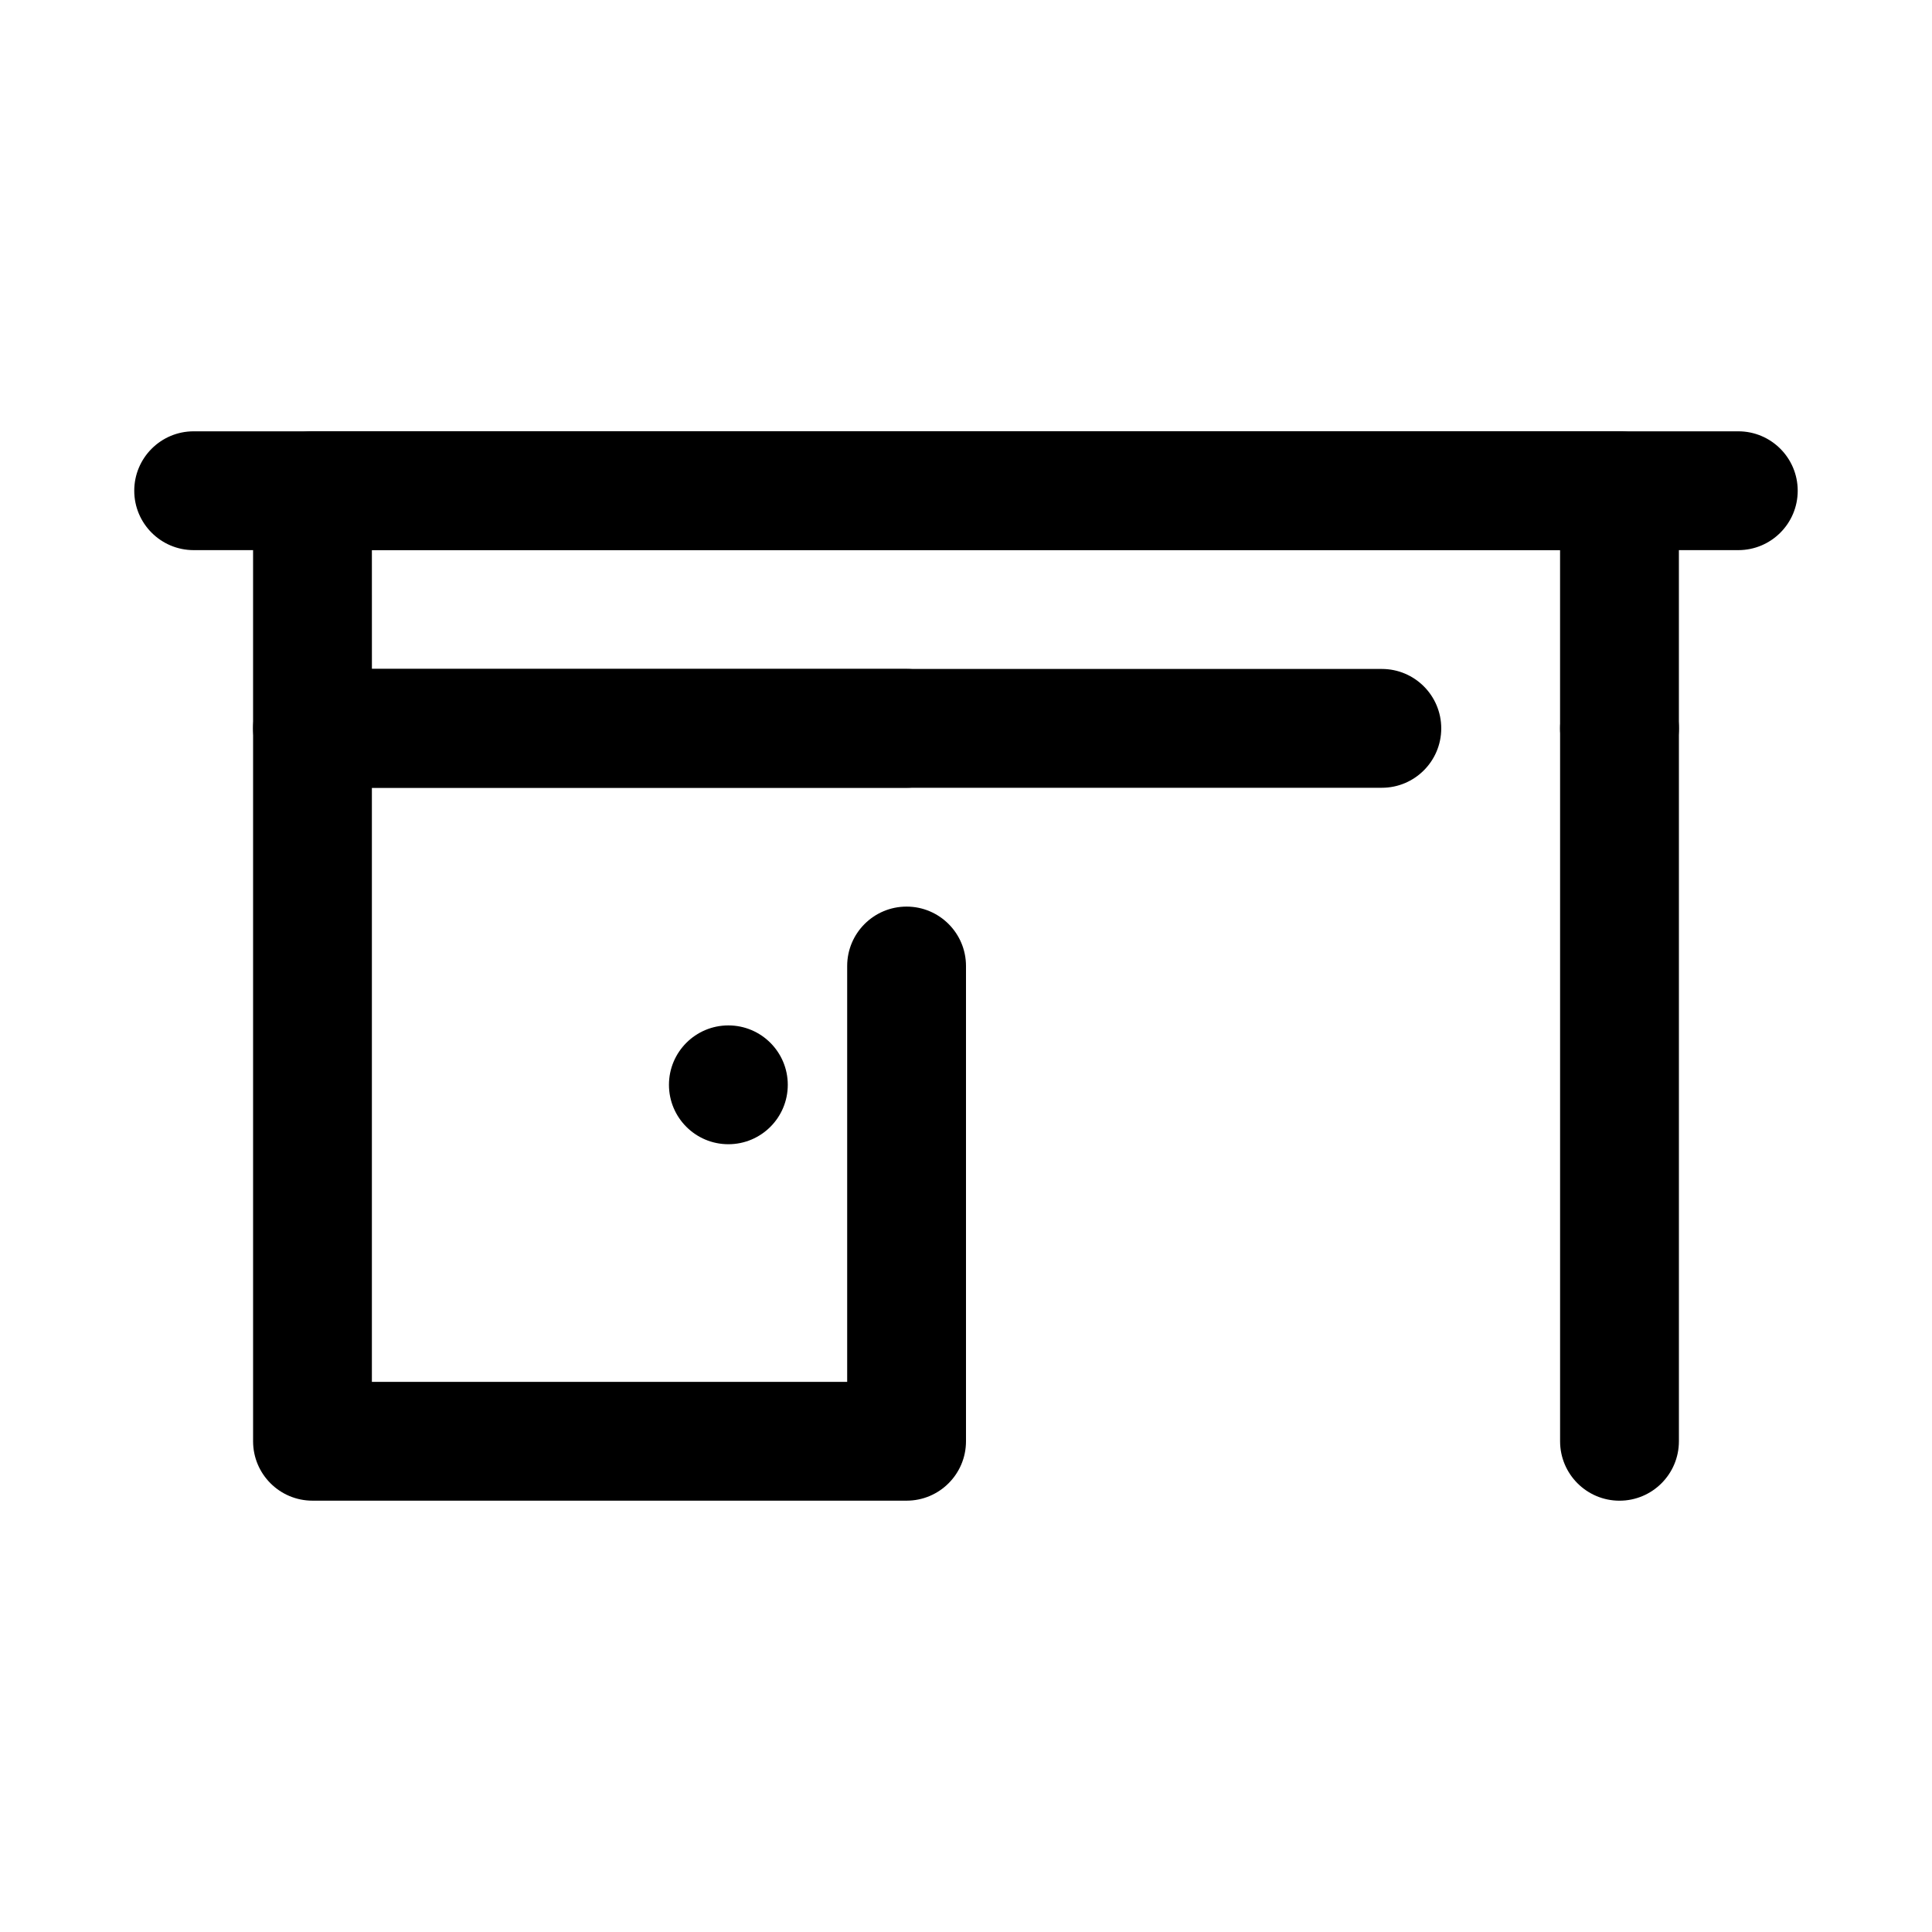
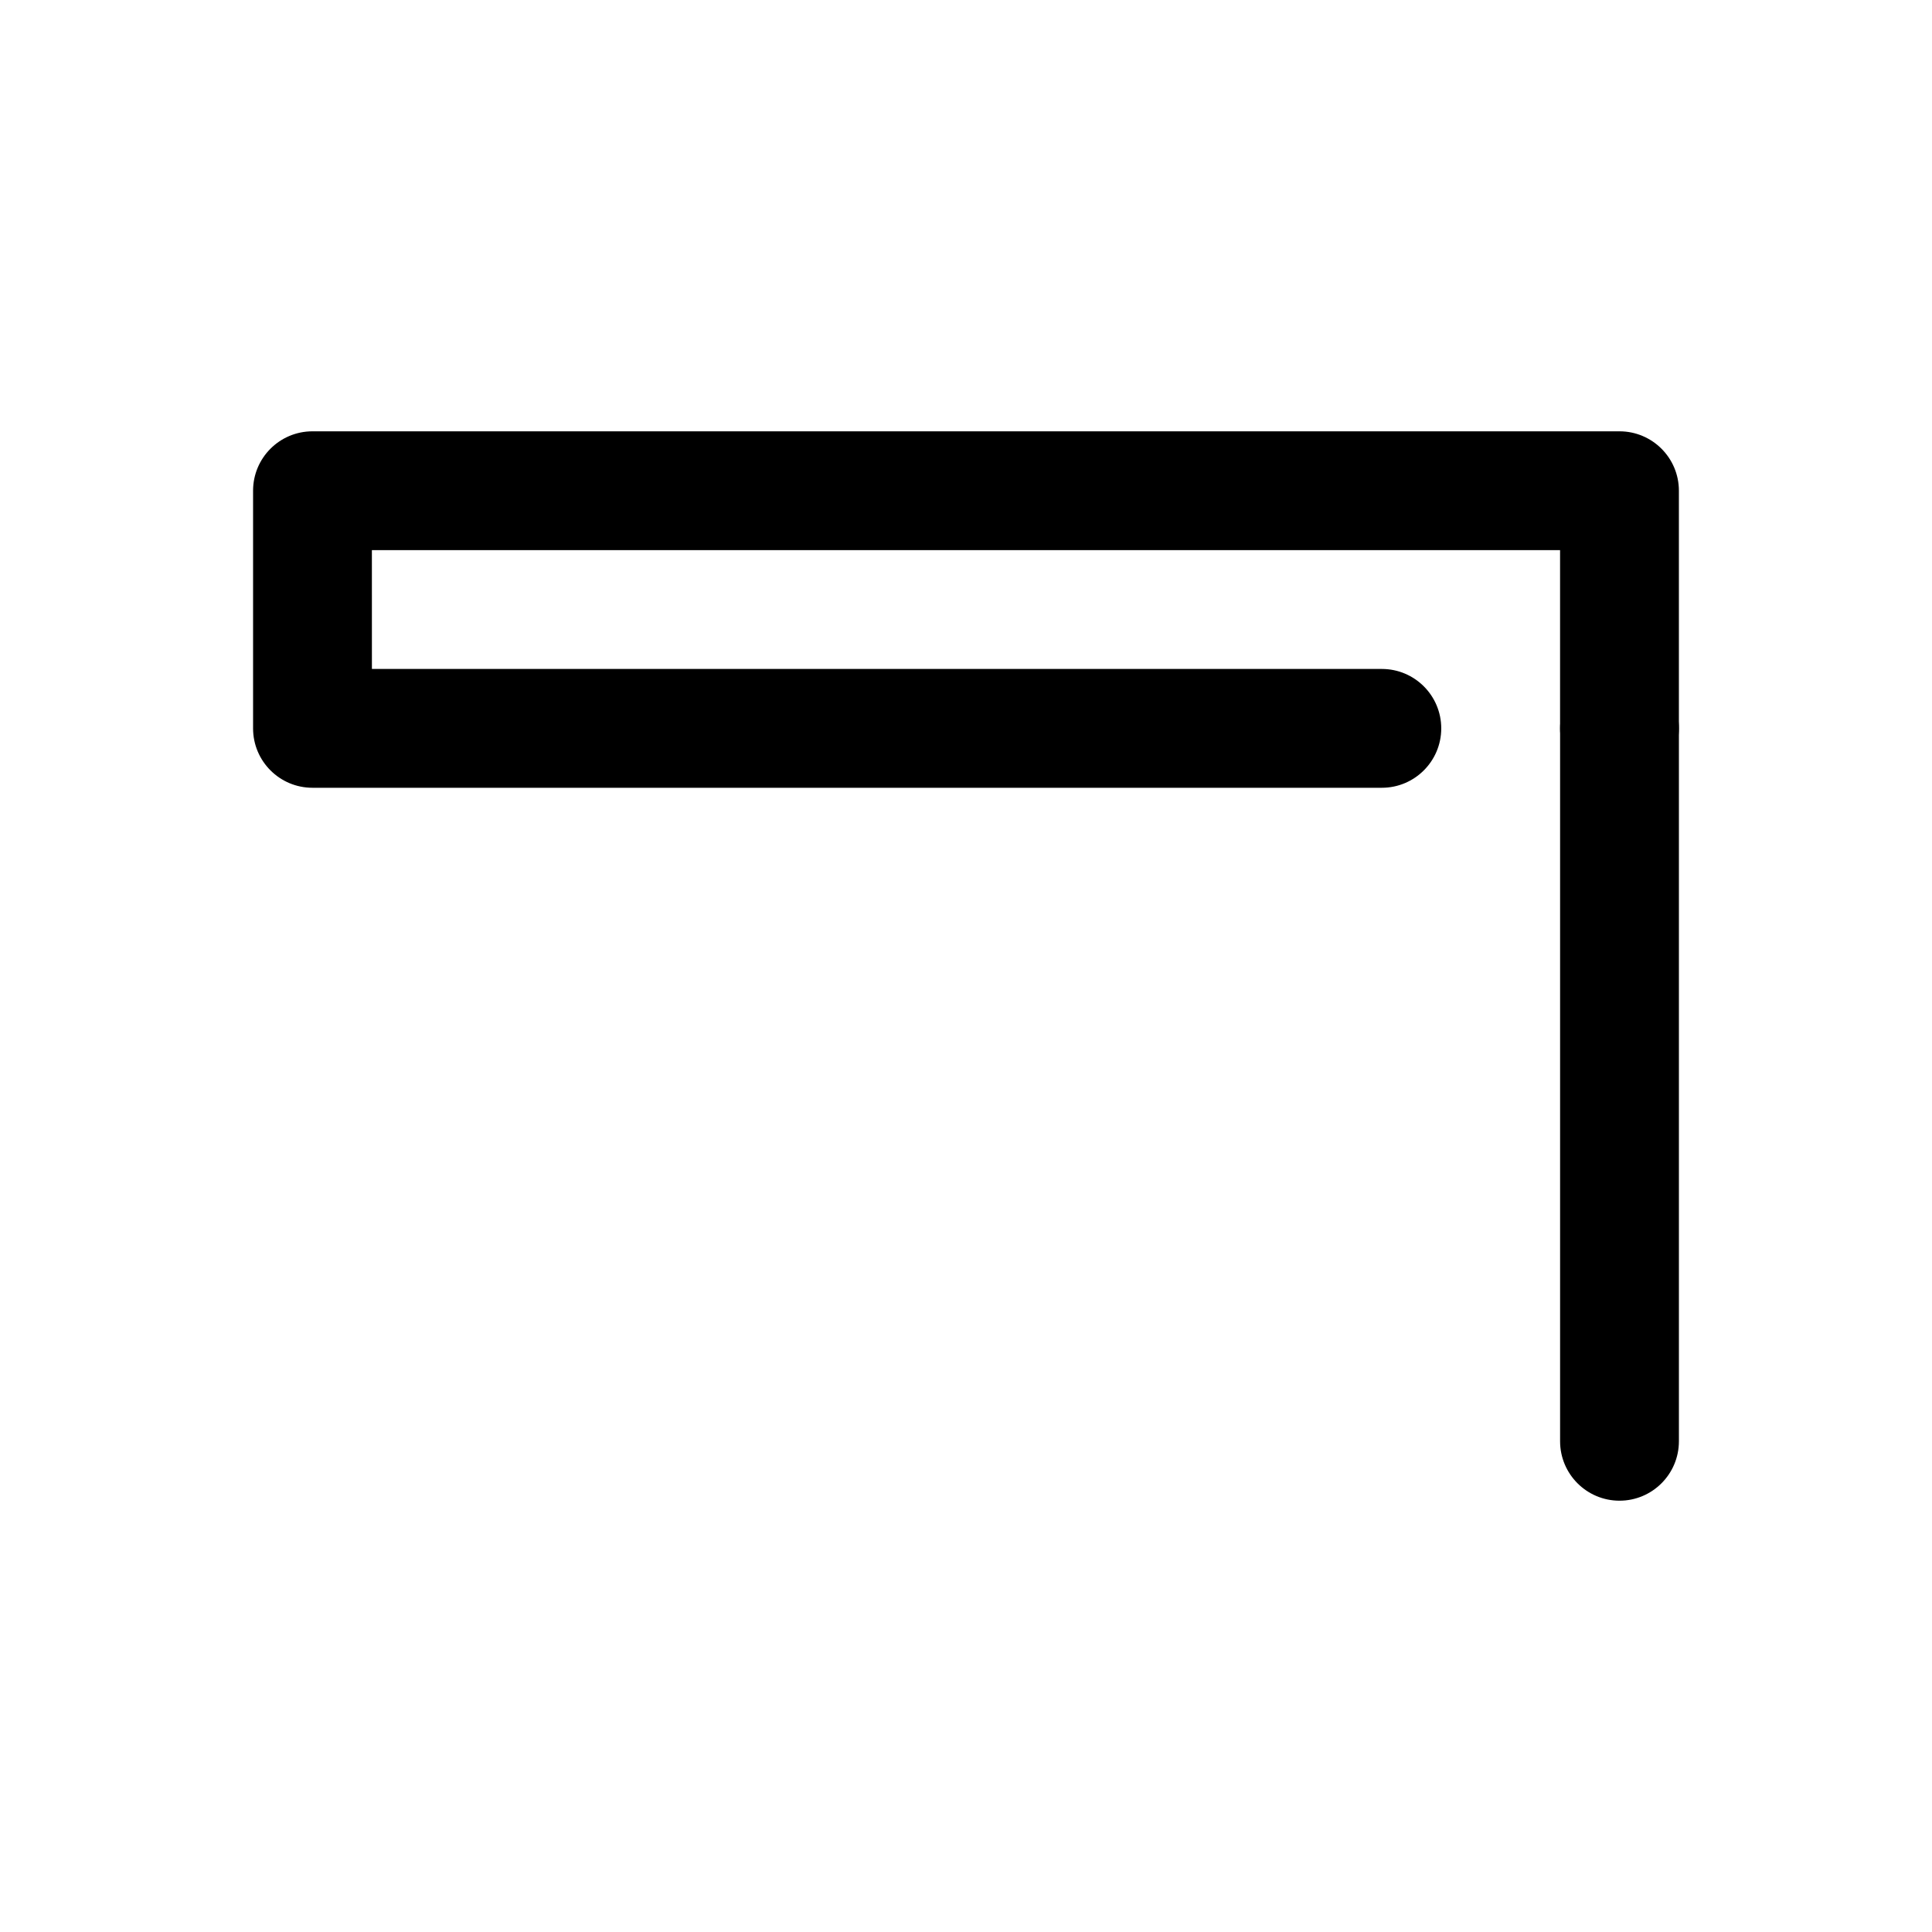
<svg xmlns="http://www.w3.org/2000/svg" fill="#000000" width="800px" height="800px" version="1.1" viewBox="144 144 512 512">
  <g fill-rule="evenodd">
-     <path d="m195.32 289.79h409.35c8.691 0 15.742-7.051 15.742-15.742s-7.051-15.746-15.742-15.746h-409.35c-8.688 0-15.742 7.055-15.742 15.746s7.055 15.742 15.742 15.742z" />
    <path d="m242.56 321.28h267.64c8.691 0 15.746 7.055 15.746 15.746 0 8.691-7.055 15.742-15.746 15.742h-283.39c-8.695 0-15.742-7.047-15.742-15.742v-62.977c0-8.695 7.047-15.746 15.742-15.746h346.37c8.695 0 15.746 7.051 15.746 15.746v62.977c0 8.691-7.059 15.742-15.746 15.742-8.691 0-15.746-7.051-15.746-15.742v-47.234h-314.88z" />
-     <path d="m368.51 510.21v-110.21c0-8.691 7.055-15.742 15.742-15.742 8.691 0 15.746 7.051 15.746 15.742v125.95c0 8.691-7.047 15.742-15.746 15.742h-157.44c-8.695 0-15.742-7.051-15.742-15.742v-188.93c0-8.691 7.047-15.742 15.742-15.742h157.44c8.691 0 15.746 7.051 15.746 15.742 0 8.691-7.055 15.738-15.746 15.738h-141.7v157.45z" />
    <path d="m557.44 337.02v188.93c0 8.691 7.055 15.75 15.746 15.75s15.742-7.059 15.742-15.75v-188.93c0-8.691-7.051-15.75-15.742-15.75s-15.746 7.059-15.746 15.75z" />
-     <path d="m352.77 431.49c0 8.695-7.047 15.742-15.742 15.742-8.695 0-15.746-7.047-15.746-15.742 0-8.695 7.051-15.746 15.746-15.746 8.695 0 15.742 7.051 15.742 15.746" />
  </g>
</svg>